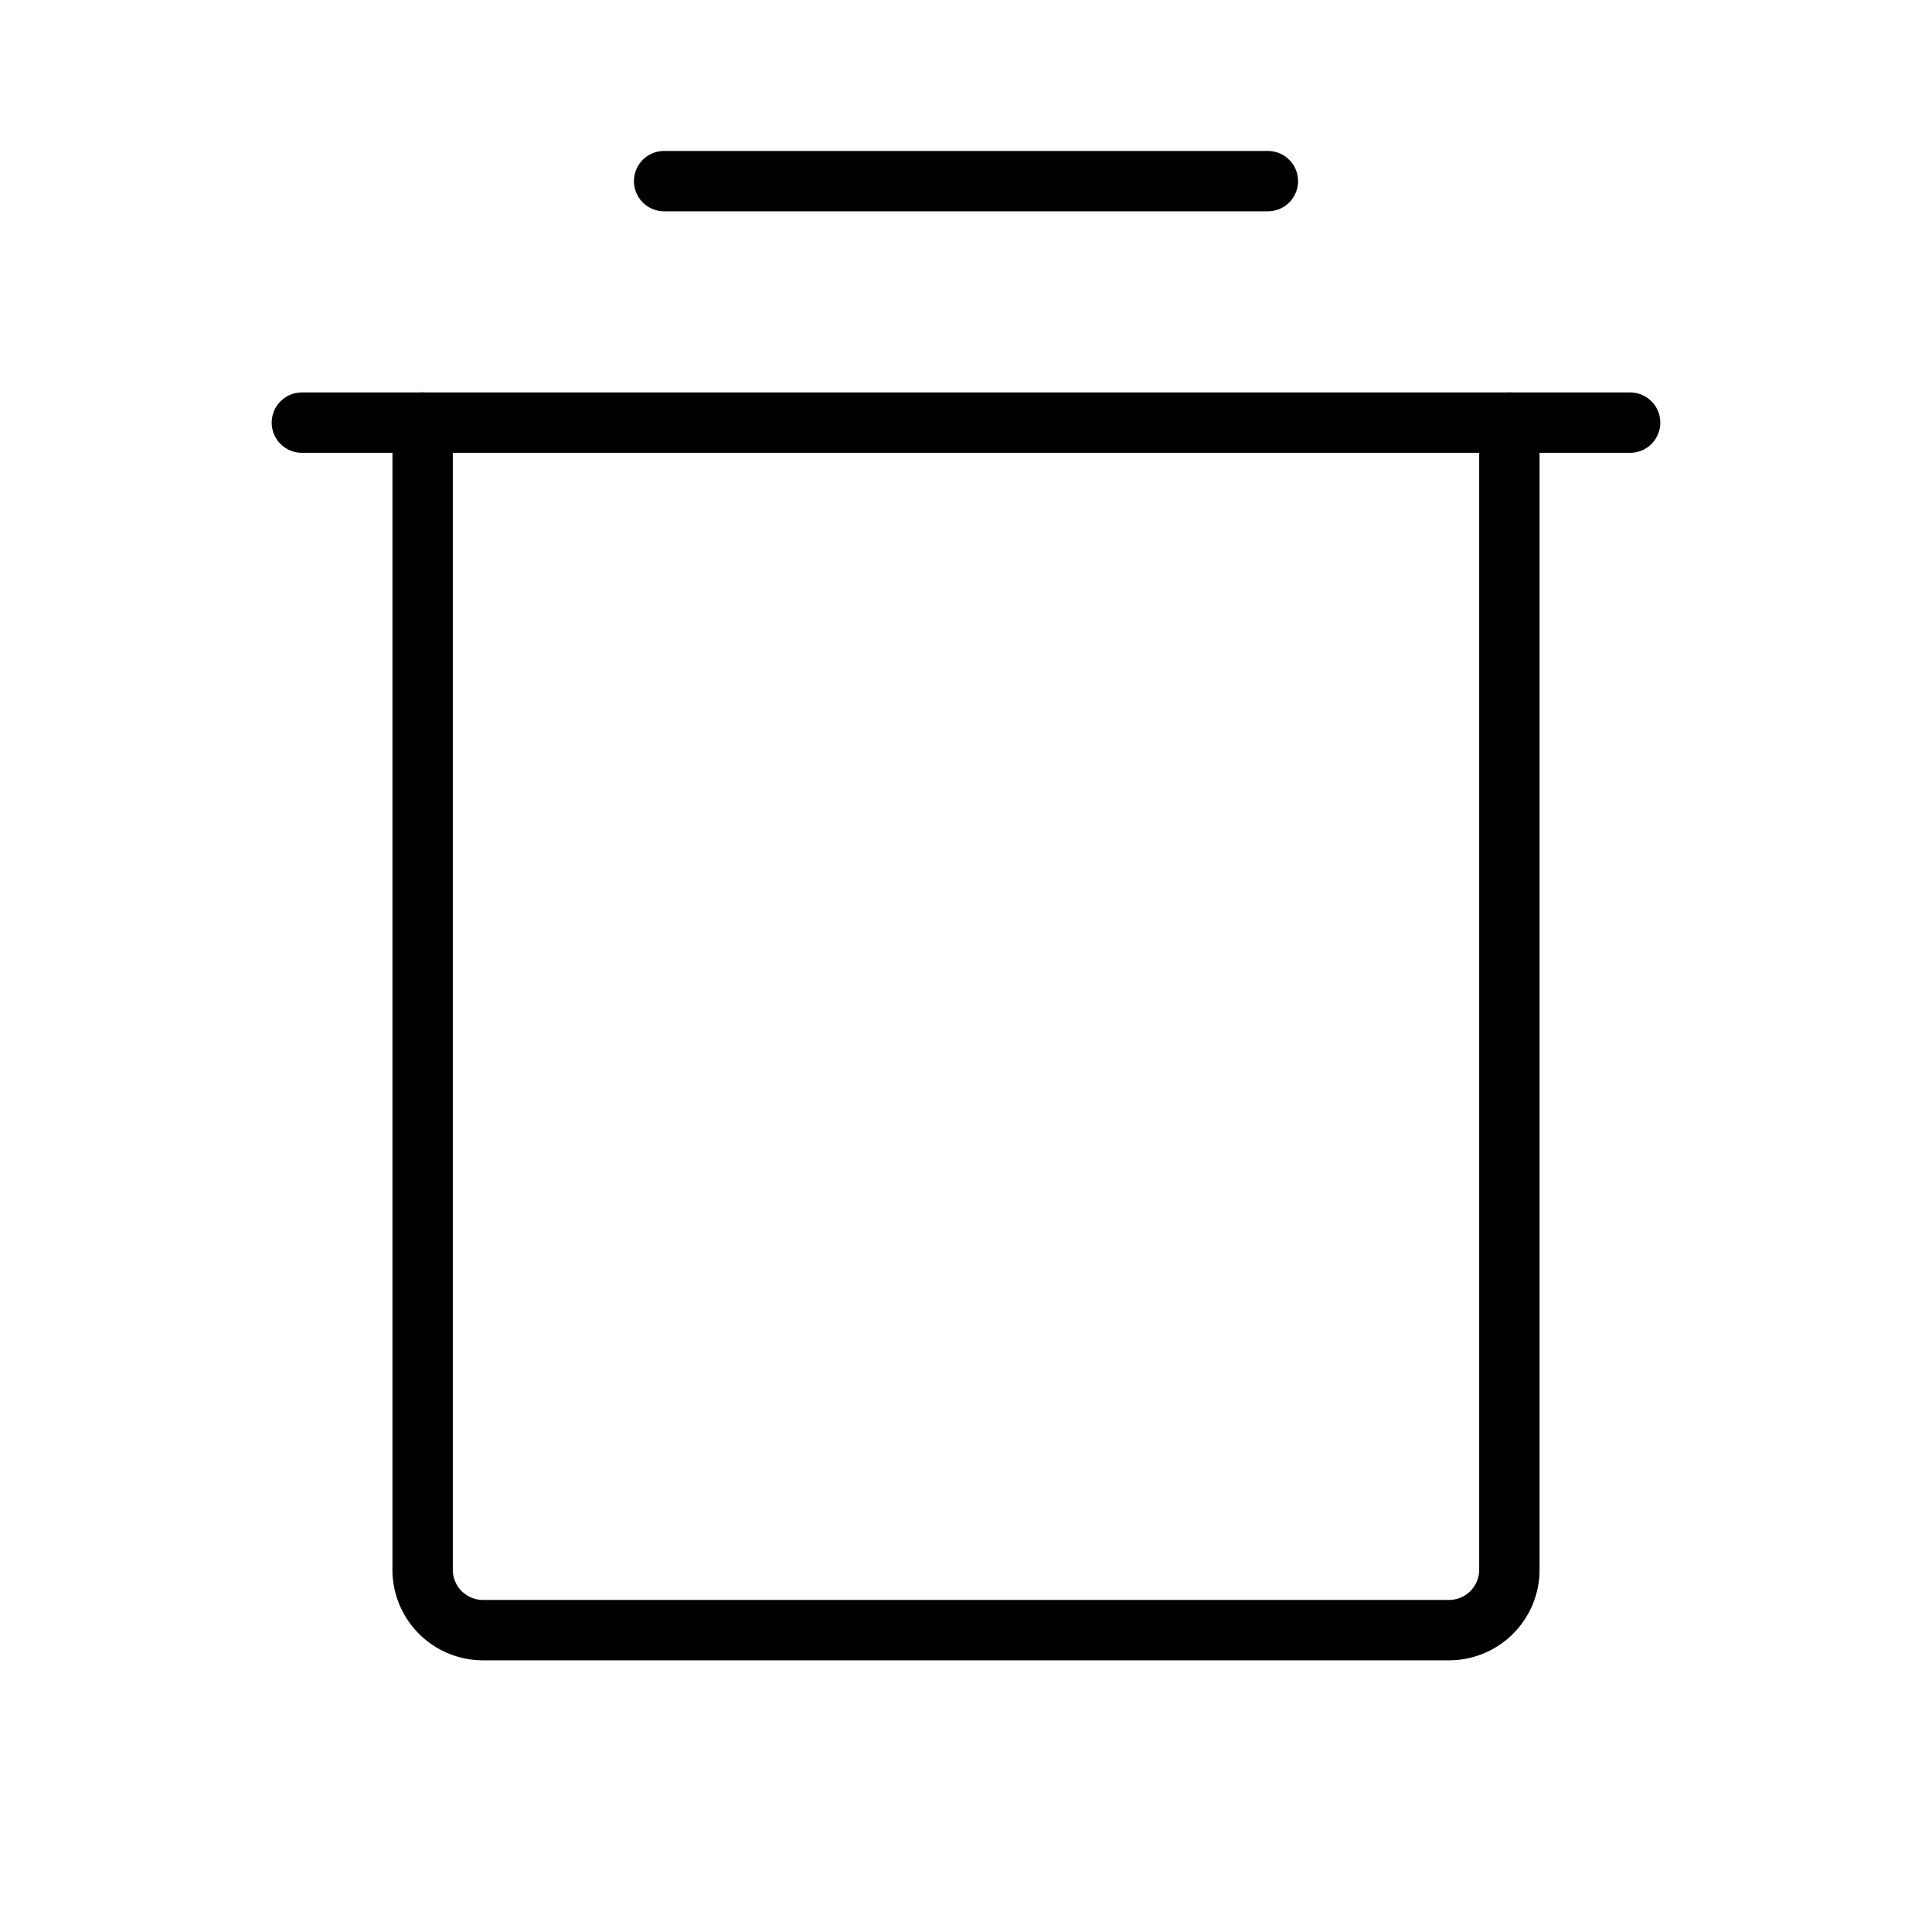
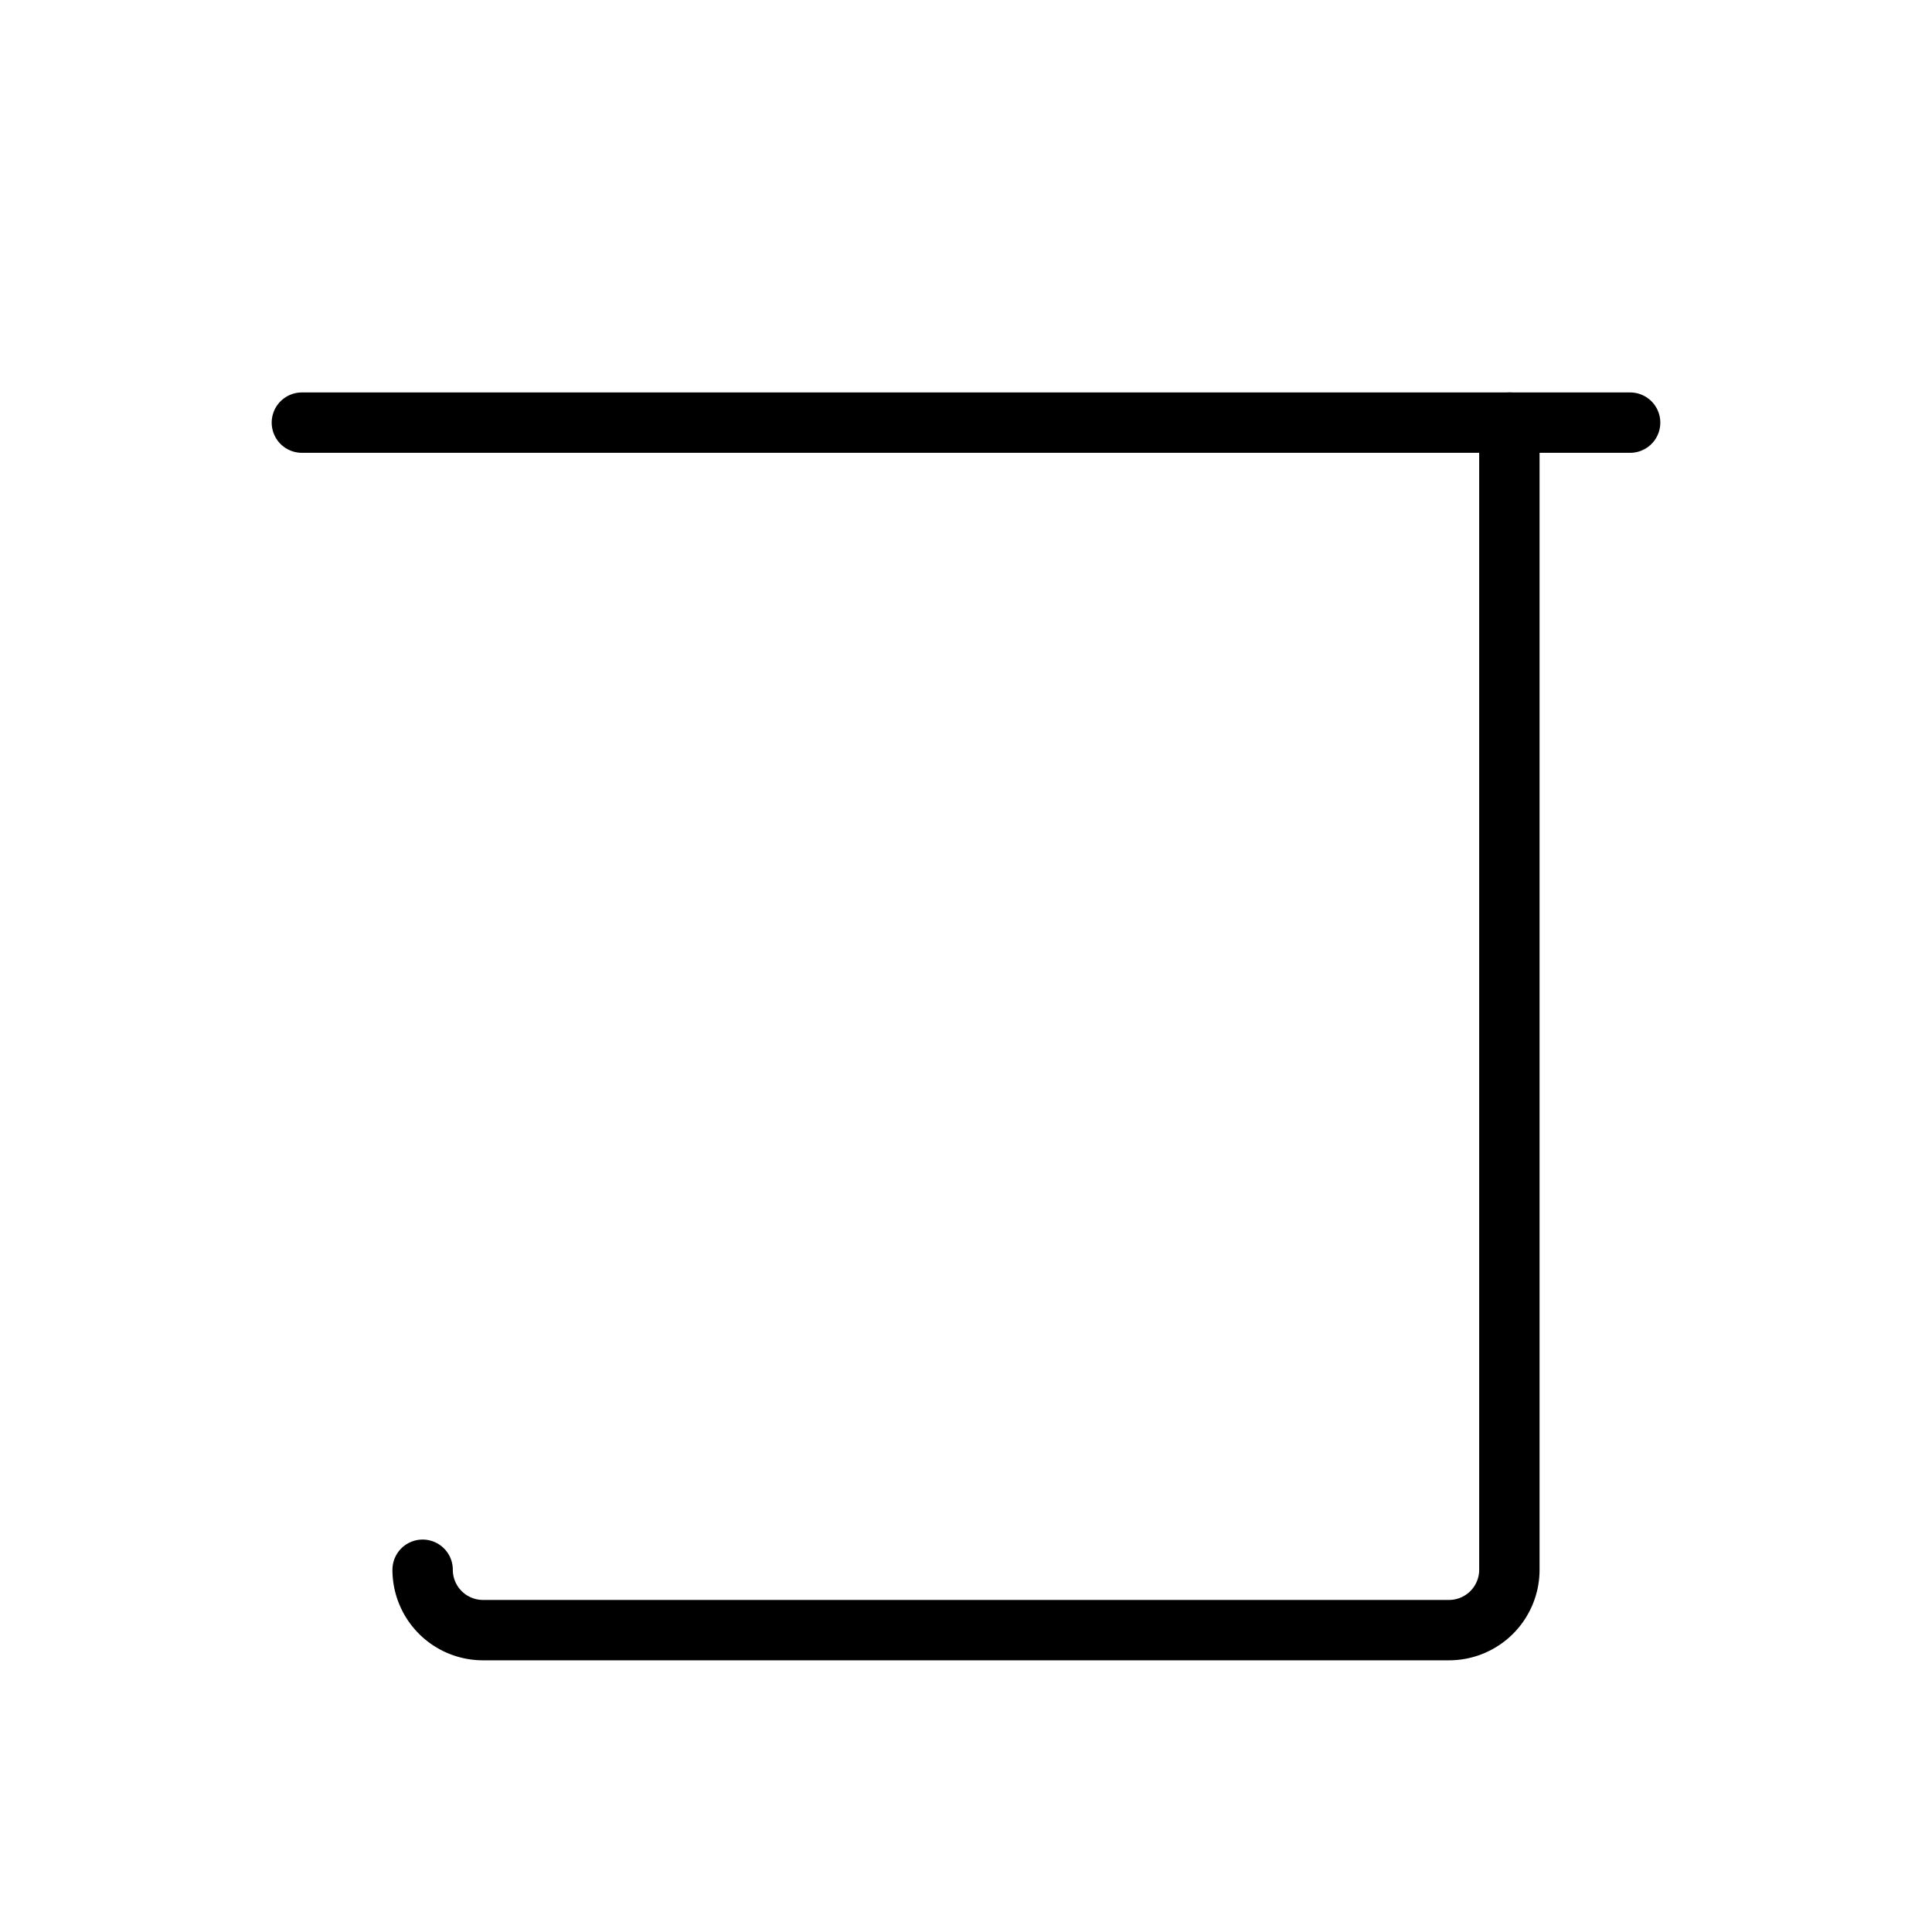
<svg xmlns="http://www.w3.org/2000/svg" viewBox="0 0 256 256">
  <rect width="256" height="256" fill="none" />
  <line x1="216" y1="56" x2="40" y2="56" fill="none" stroke="#000" stroke-linecap="round" stroke-linejoin="round" stroke-width="8" />
-   <line x1="88" y1="24" x2="168" y2="24" fill="none" stroke="#000" stroke-linecap="round" stroke-linejoin="round" stroke-width="8" />
-   <path d="M200,56V208a8,8,0,0,1-8,8H64a8,8,0,0,1-8-8V56" fill="none" stroke="#000" stroke-linecap="round" stroke-linejoin="round" stroke-width="8" />
+   <path d="M200,56V208a8,8,0,0,1-8,8H64a8,8,0,0,1-8-8" fill="none" stroke="#000" stroke-linecap="round" stroke-linejoin="round" stroke-width="8" />
</svg>